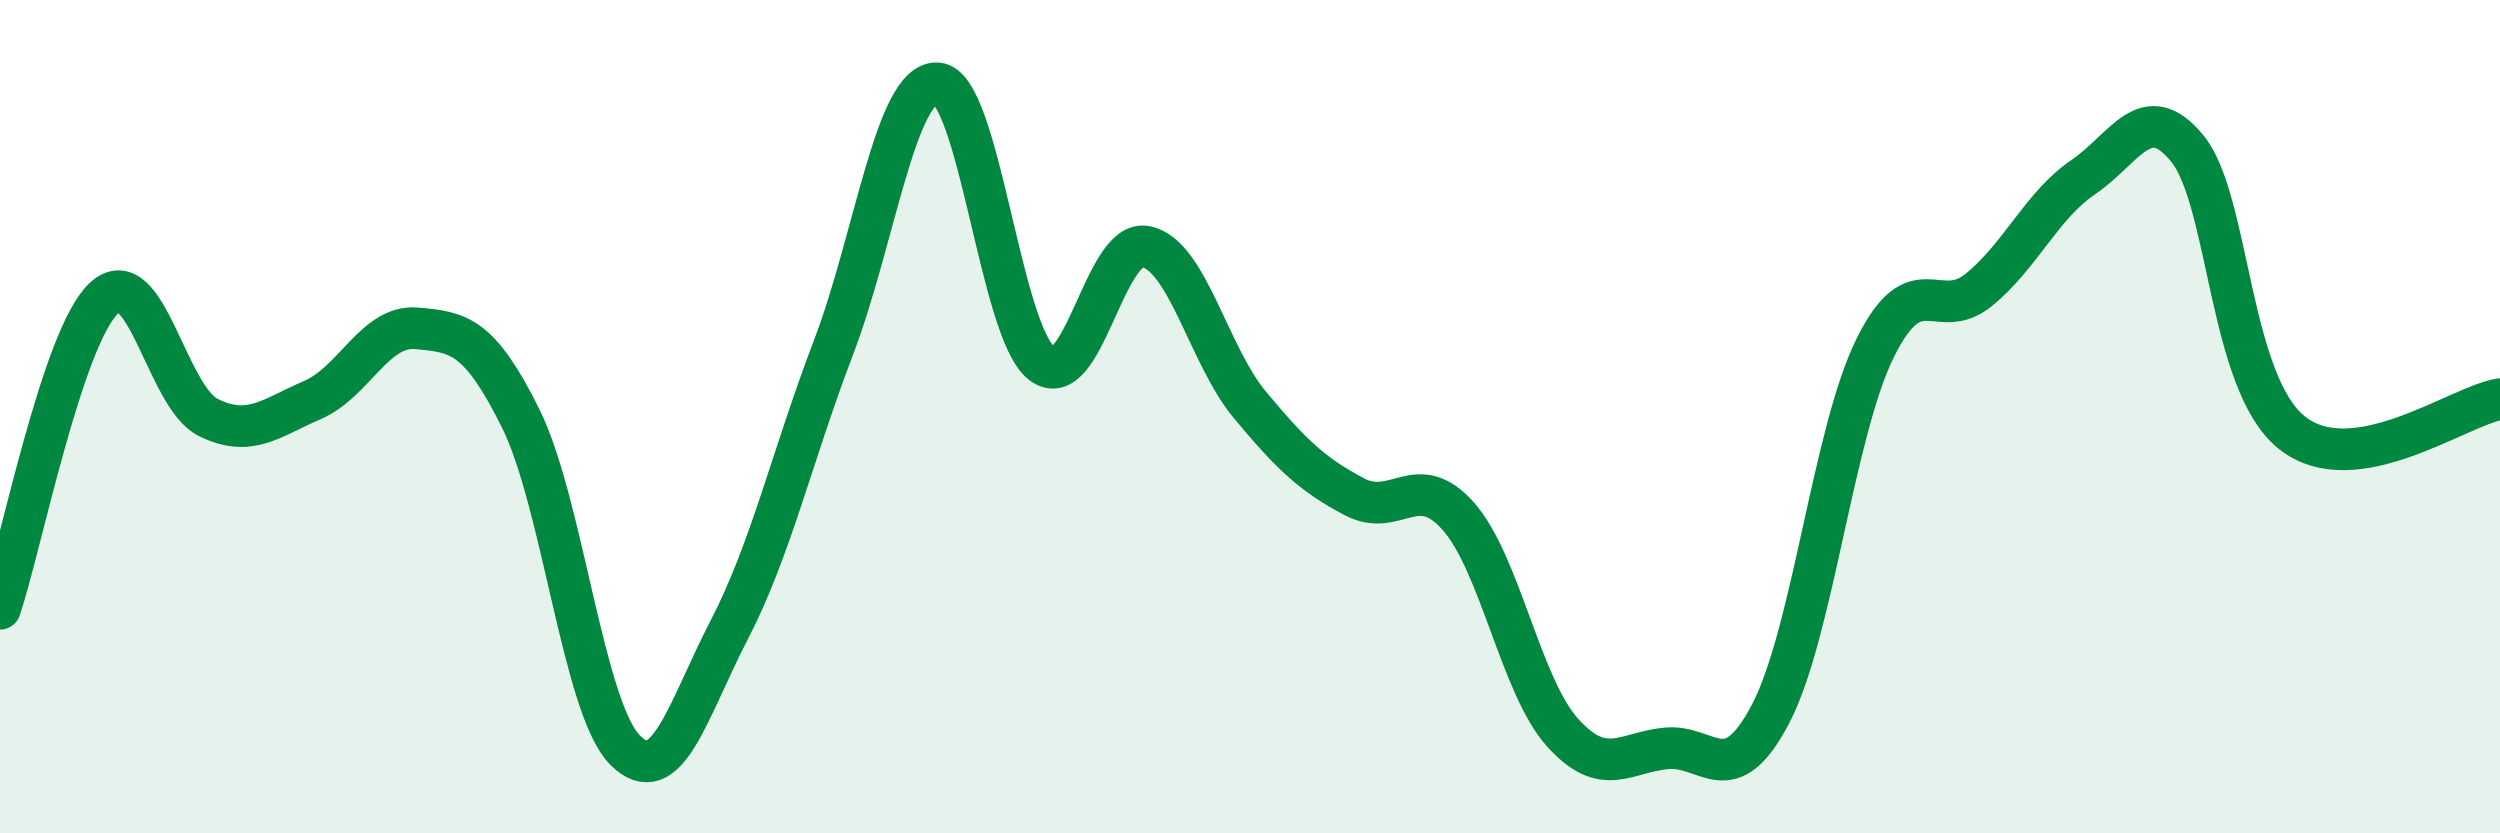
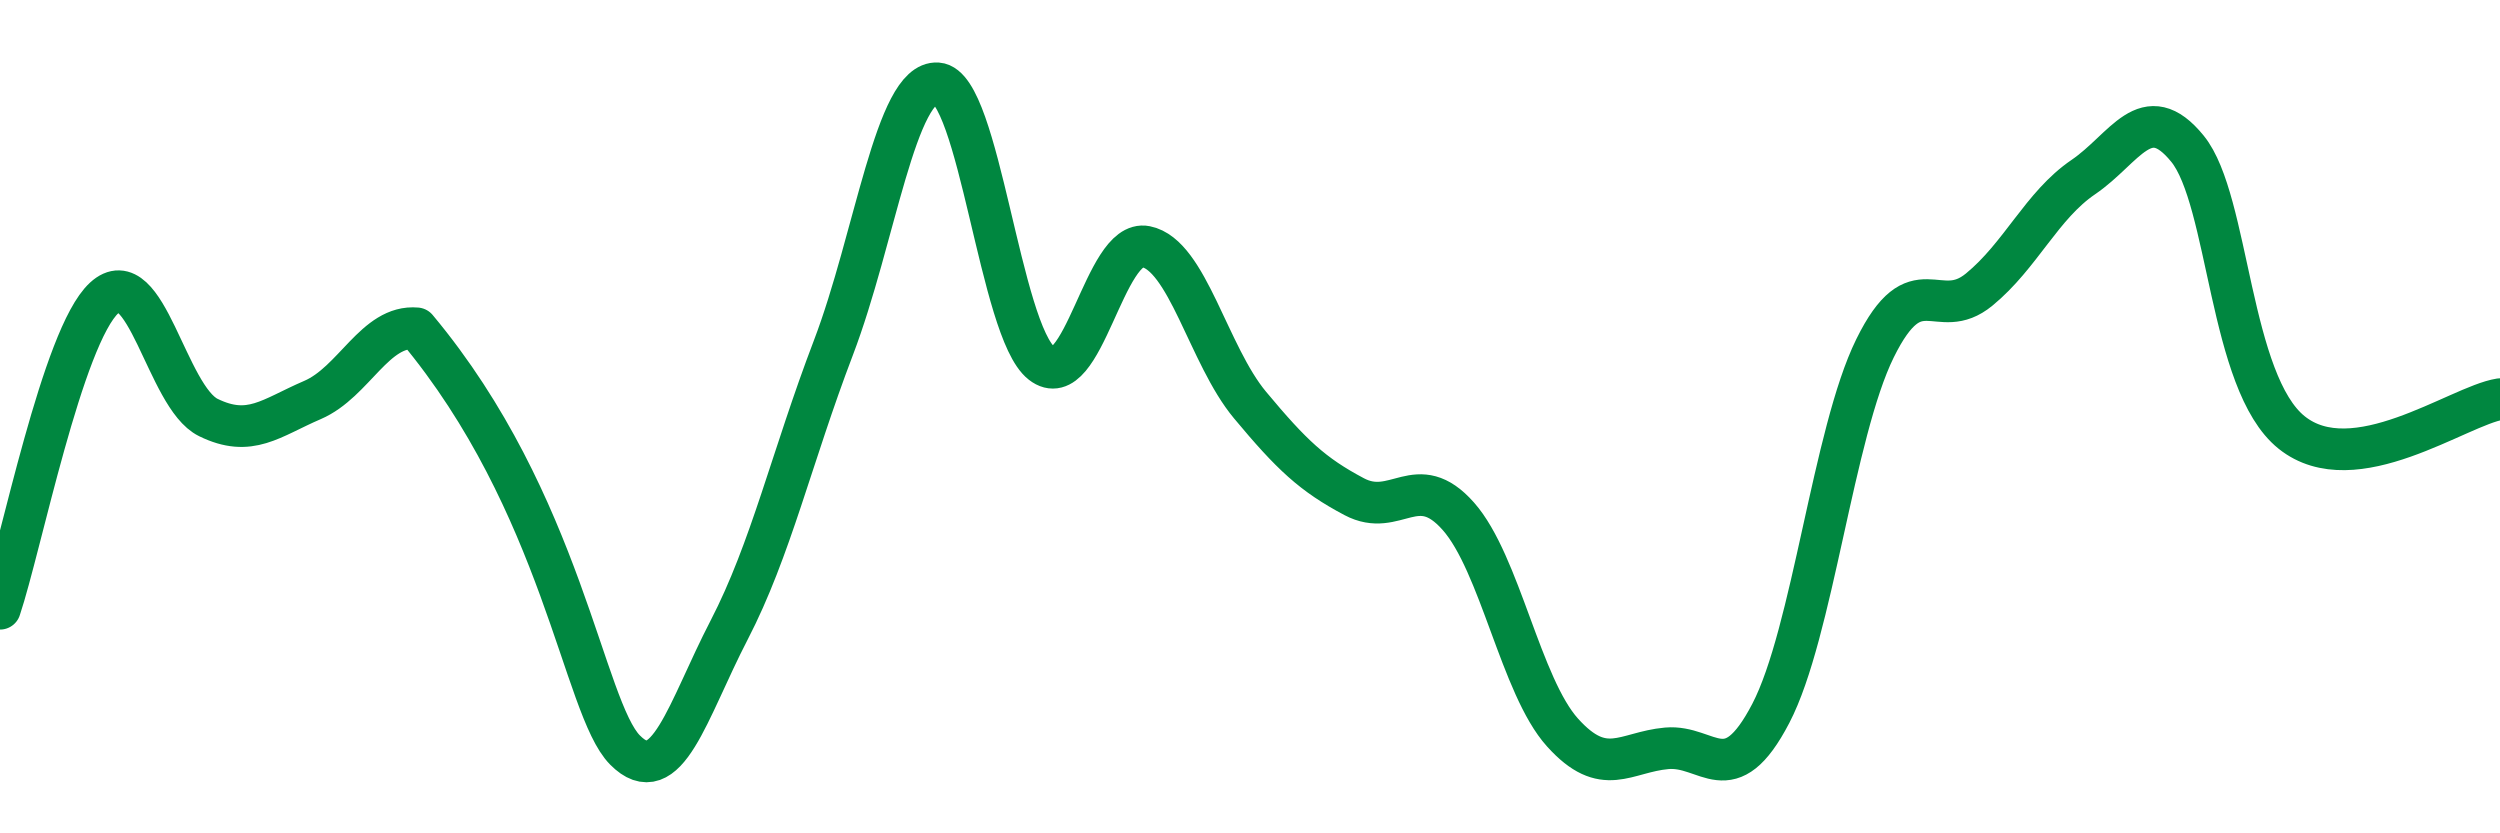
<svg xmlns="http://www.w3.org/2000/svg" width="60" height="20" viewBox="0 0 60 20">
-   <path d="M 0,14.61 C 0.5,13.12 1.5,8.07 2.5,7.15 C 3.5,6.23 4,9.53 5,10.02 C 6,10.51 6.5,10.03 7.5,9.6 C 8.5,9.17 9,7.79 10,7.88 C 11,7.97 11.5,8.03 12.5,10.05 C 13.5,12.07 14,16.99 15,18 C 16,19.01 16.5,17.05 17.5,15.12 C 18.5,13.19 19,10.97 20,8.35 C 21,5.73 21.5,1.93 22.5,2 C 23.5,2.07 24,7.94 25,8.72 C 26,9.5 26.5,5.72 27.5,5.92 C 28.5,6.12 29,8.52 30,9.72 C 31,10.92 31.5,11.39 32.5,11.92 C 33.5,12.45 34,11.26 35,12.39 C 36,13.52 36.5,16.47 37.5,17.58 C 38.5,18.69 39,18.05 40,17.96 C 41,17.87 41.5,19.04 42.5,17.12 C 43.5,15.2 44,10.39 45,8.36 C 46,6.33 46.5,7.77 47.5,6.95 C 48.5,6.13 49,4.93 50,4.25 C 51,3.57 51.5,2.34 52.5,3.57 C 53.5,4.8 53.5,9.18 55,10.38 C 56.5,11.58 59,9.74 60,9.58L60 20L0 20Z" fill="#008740" opacity="0.1" stroke-linecap="round" stroke-linejoin="round" />
-   <path d="M 0,14.61 C 0.5,13.12 1.5,8.07 2.5,7.15 C 3.5,6.23 4,9.53 5,10.02 C 6,10.51 6.5,10.03 7.5,9.6 C 8.5,9.17 9,7.79 10,7.88 C 11,7.97 11.5,8.03 12.5,10.05 C 13.5,12.07 14,16.99 15,18 C 16,19.01 16.5,17.05 17.5,15.12 C 18.5,13.19 19,10.97 20,8.35 C 21,5.73 21.5,1.93 22.5,2 C 23.5,2.07 24,7.94 25,8.72 C 26,9.5 26.5,5.72 27.5,5.92 C 28.5,6.12 29,8.52 30,9.72 C 31,10.92 31.5,11.39 32.5,11.92 C 33.5,12.45 34,11.26 35,12.39 C 36,13.52 36.5,16.47 37.5,17.58 C 38.5,18.69 39,18.05 40,17.96 C 41,17.87 41.5,19.04 42.5,17.12 C 43.5,15.2 44,10.39 45,8.36 C 46,6.33 46.5,7.77 47.5,6.95 C 48.5,6.13 49,4.93 50,4.25 C 51,3.57 51.5,2.34 52.5,3.57 C 53.5,4.8 53.5,9.18 55,10.38 C 56.5,11.58 59,9.74 60,9.58" stroke="#008740" stroke-width="1" fill="none" stroke-linecap="round" stroke-linejoin="round" />
+   <path d="M 0,14.61 C 0.5,13.12 1.5,8.07 2.5,7.15 C 3.5,6.23 4,9.53 5,10.02 C 6,10.51 6.5,10.03 7.5,9.6 C 8.5,9.17 9,7.79 10,7.88 C 13.5,12.07 14,16.99 15,18 C 16,19.01 16.5,17.05 17.5,15.12 C 18.5,13.19 19,10.97 20,8.35 C 21,5.73 21.5,1.93 22.5,2 C 23.5,2.07 24,7.94 25,8.72 C 26,9.5 26.5,5.72 27.5,5.92 C 28.5,6.12 29,8.52 30,9.72 C 31,10.92 31.5,11.39 32.5,11.92 C 33.5,12.45 34,11.26 35,12.39 C 36,13.52 36.5,16.47 37.5,17.58 C 38.5,18.69 39,18.05 40,17.96 C 41,17.87 41.5,19.04 42.5,17.12 C 43.5,15.2 44,10.39 45,8.36 C 46,6.33 46.5,7.77 47.5,6.95 C 48.5,6.13 49,4.93 50,4.25 C 51,3.57 51.5,2.34 52.5,3.57 C 53.5,4.8 53.5,9.18 55,10.38 C 56.5,11.58 59,9.74 60,9.58" stroke="#008740" stroke-width="1" fill="none" stroke-linecap="round" stroke-linejoin="round" />
</svg>